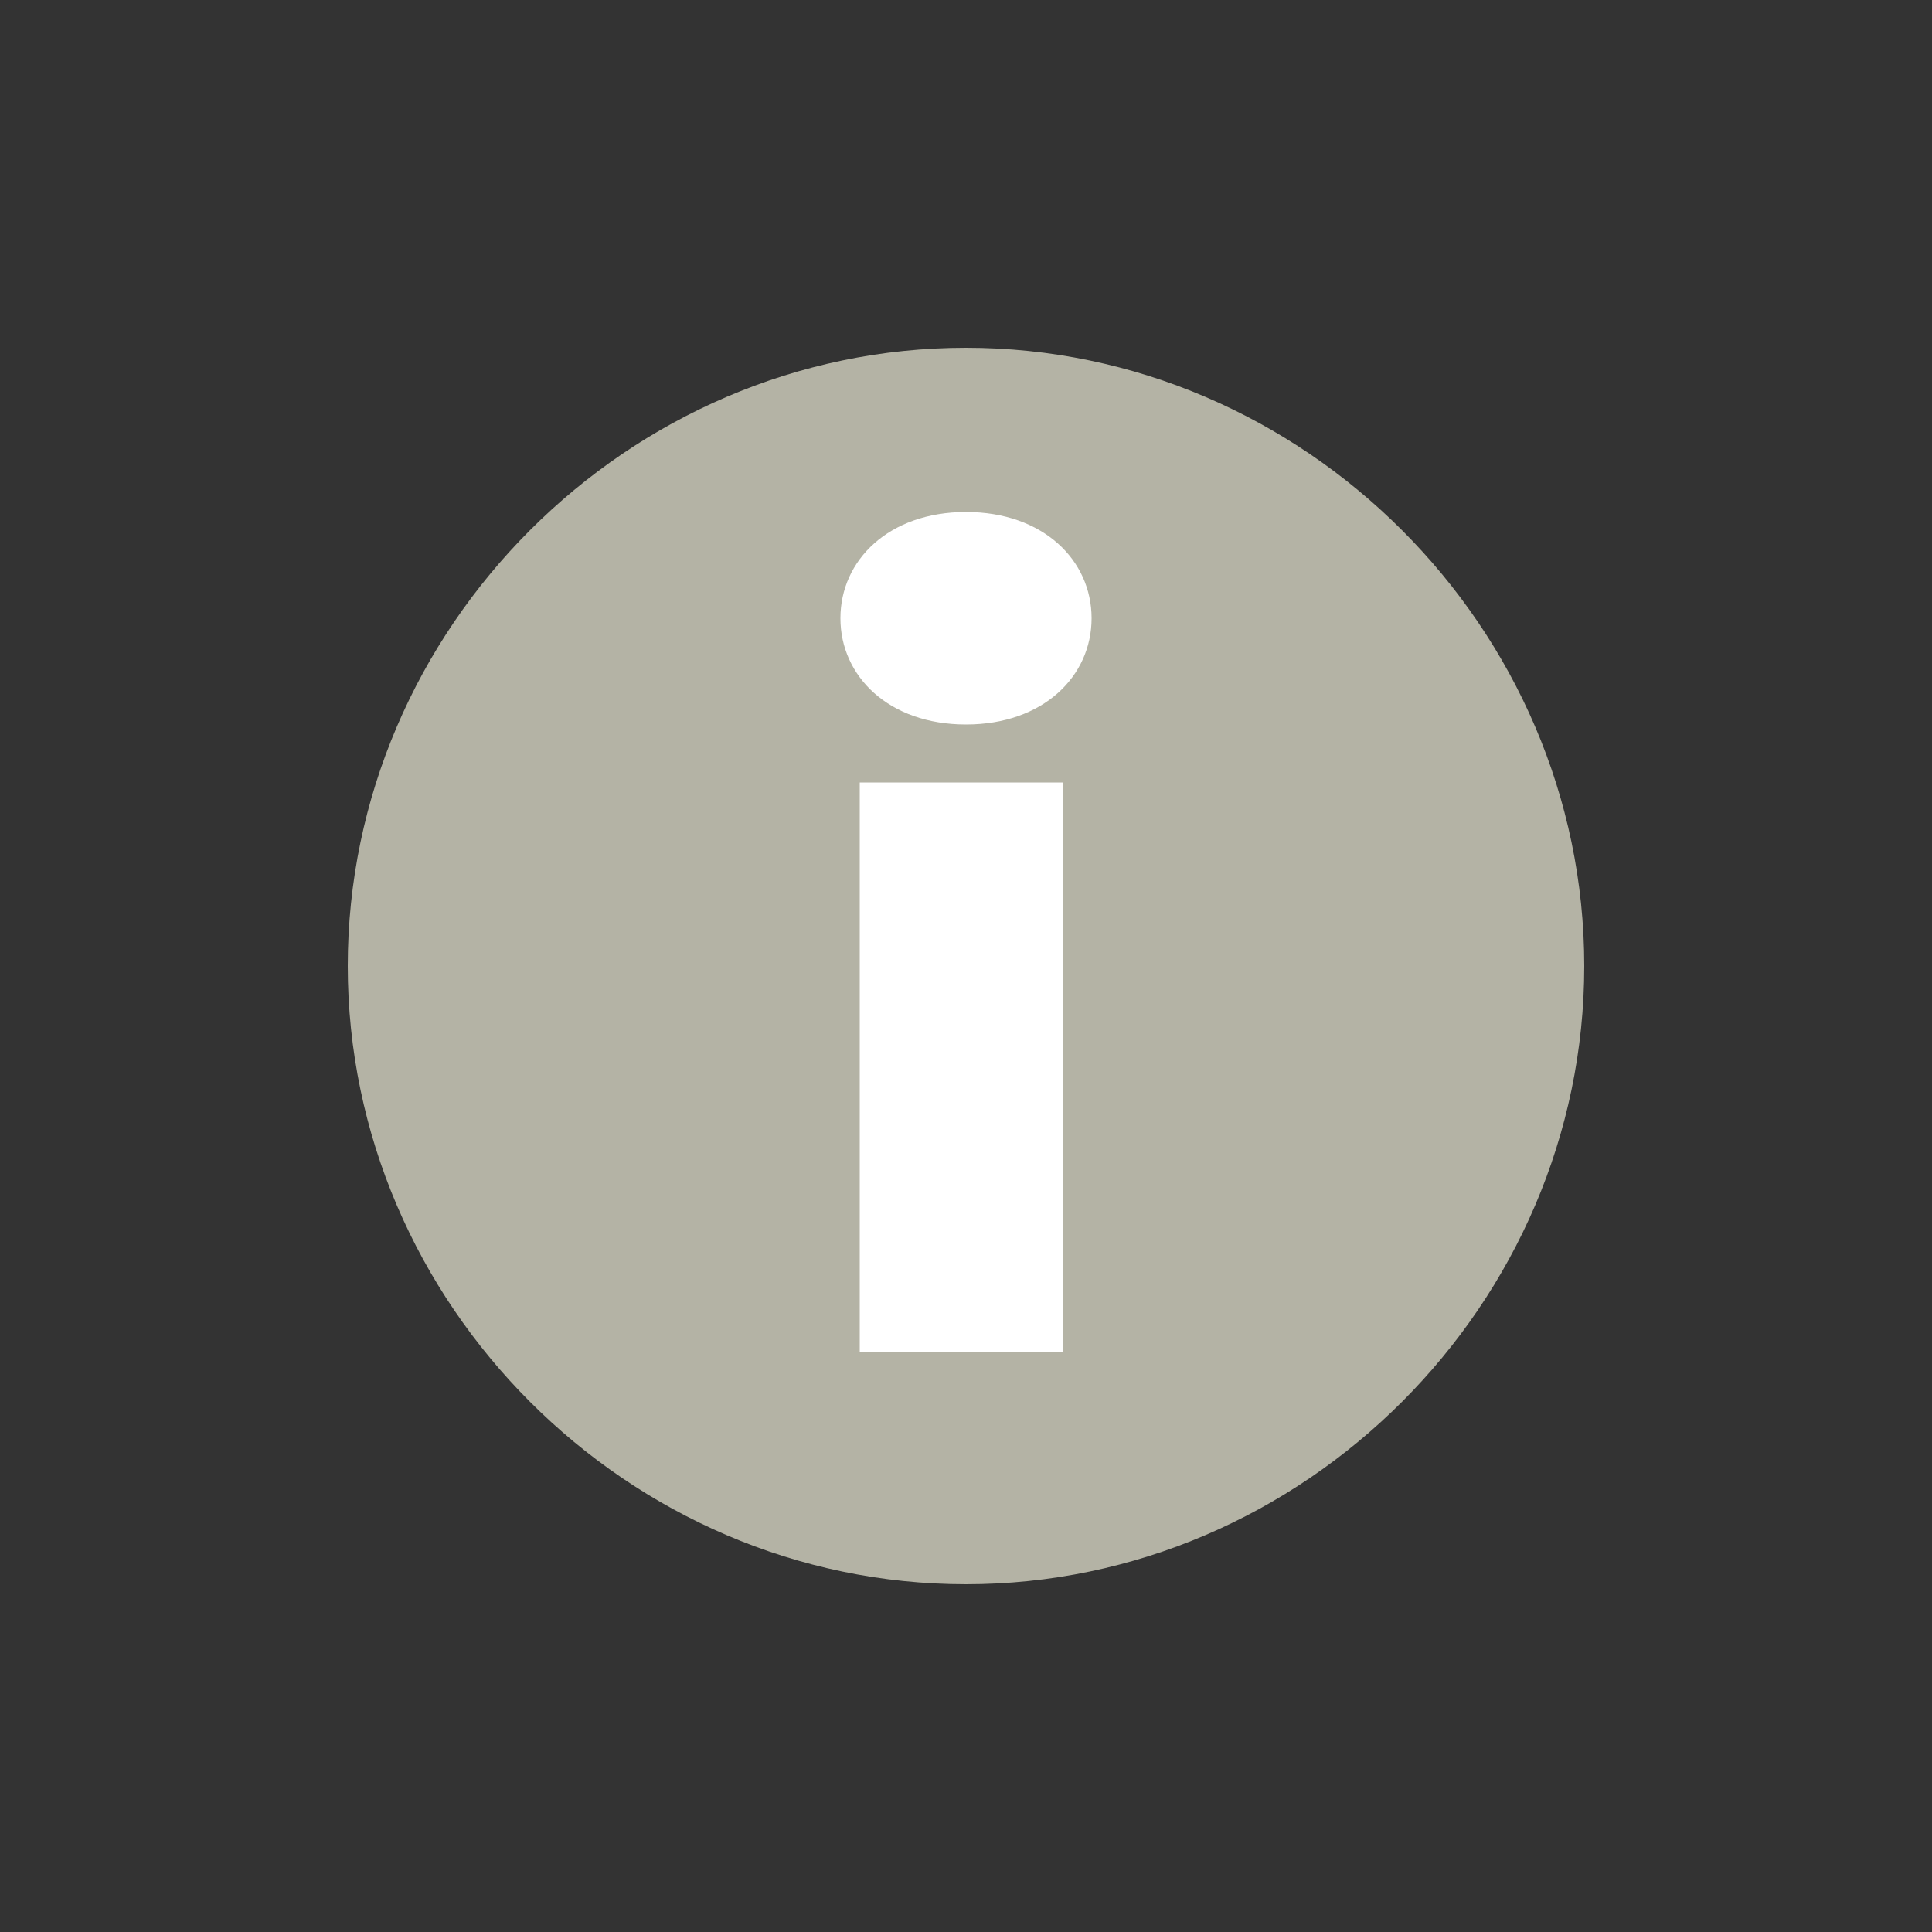
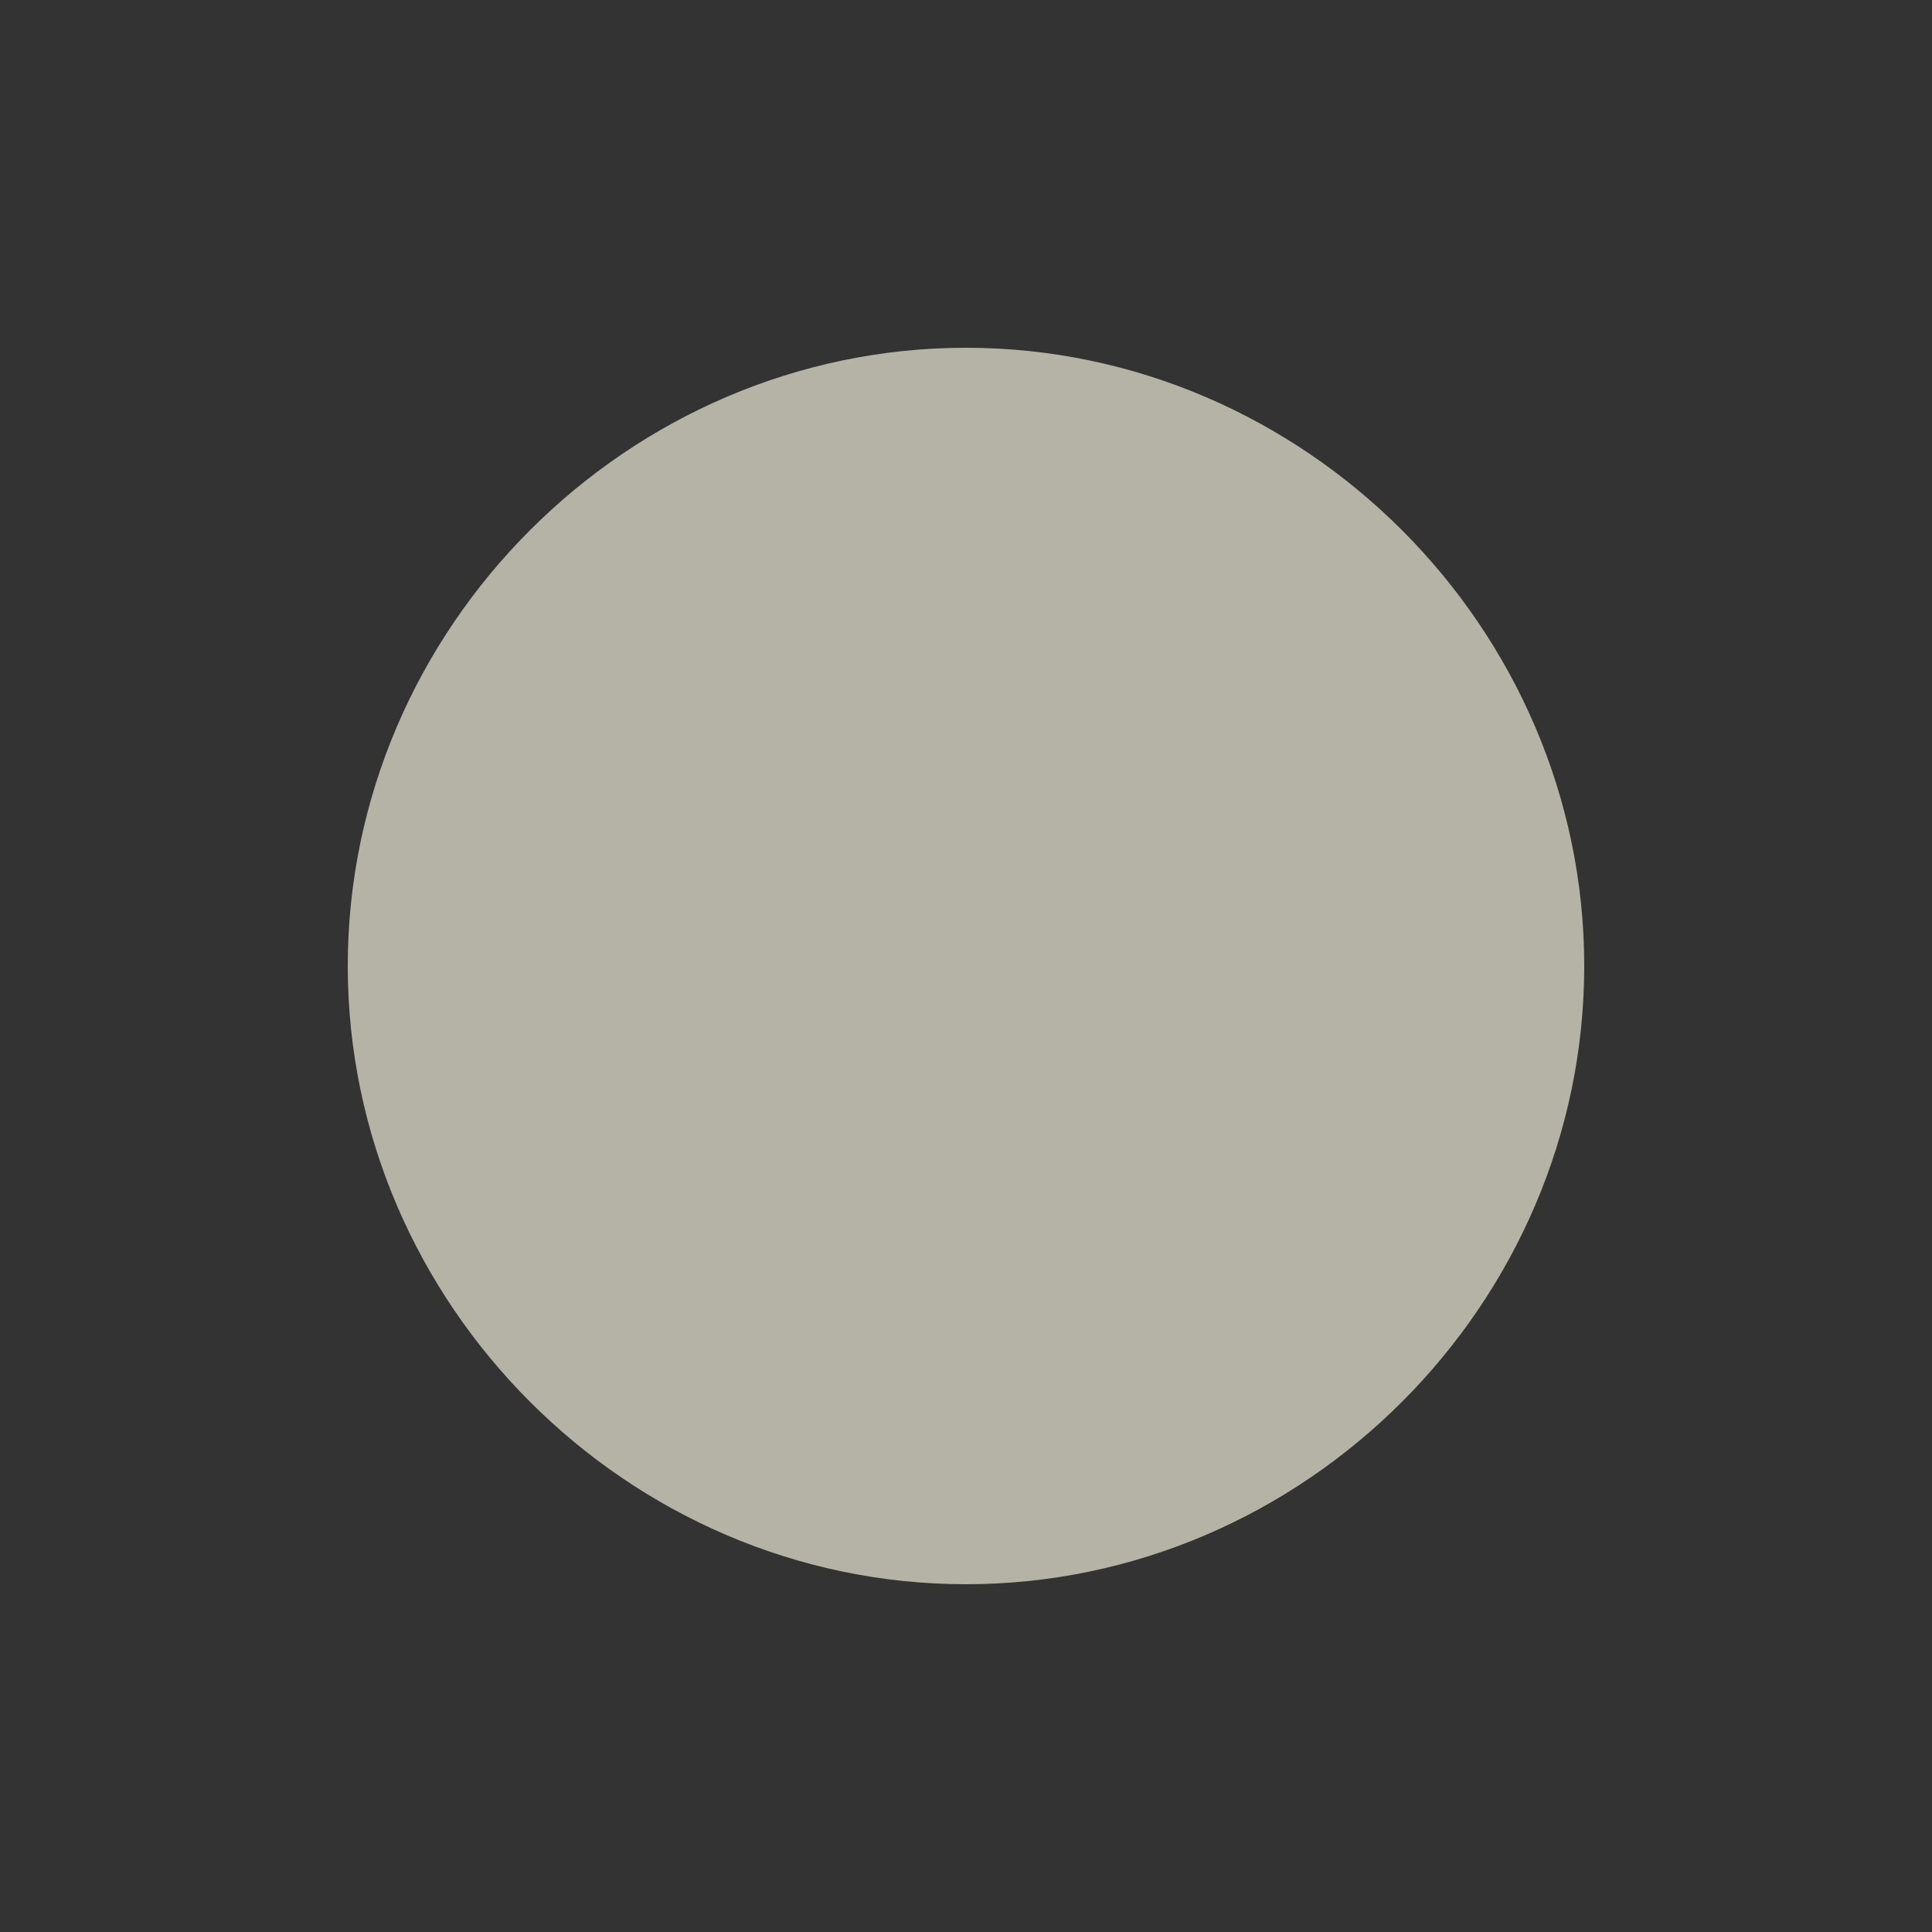
<svg xmlns="http://www.w3.org/2000/svg" version="1.1" baseProfile="tiny" id="Layer_1" x="0px" y="0px" viewBox="0 0 20 20" xml:space="preserve">
  <rect x="0" y="0" width="20" height="20" fill="#333333" stroke="none" />
  <path fill="#B4B3A5" d="M10,16.4c3.5,0,6.4-2.9,6.4-6.4c0-3.5-2.9-6.4-6.4-6.4c-3.5,0-6.4,2.9-6.4,6.4C3.6,13.5,6.5,16.4,10,16.4" />
-   <path fill="#FFFFFF" d="M8.9,14H11V8.1H8.9V14z M10,7.5c0.8,0,1.3-0.5,1.3-1.1c0-0.6-0.5-1.1-1.3-1.1c-0.8,0-1.3,0.5-1.3,1.1  C8.7,7,9.2,7.5,10,7.5" />
  <g>
</g>
  <g>
</g>
  <g>
</g>
  <g>
</g>
  <g>
</g>
</svg>